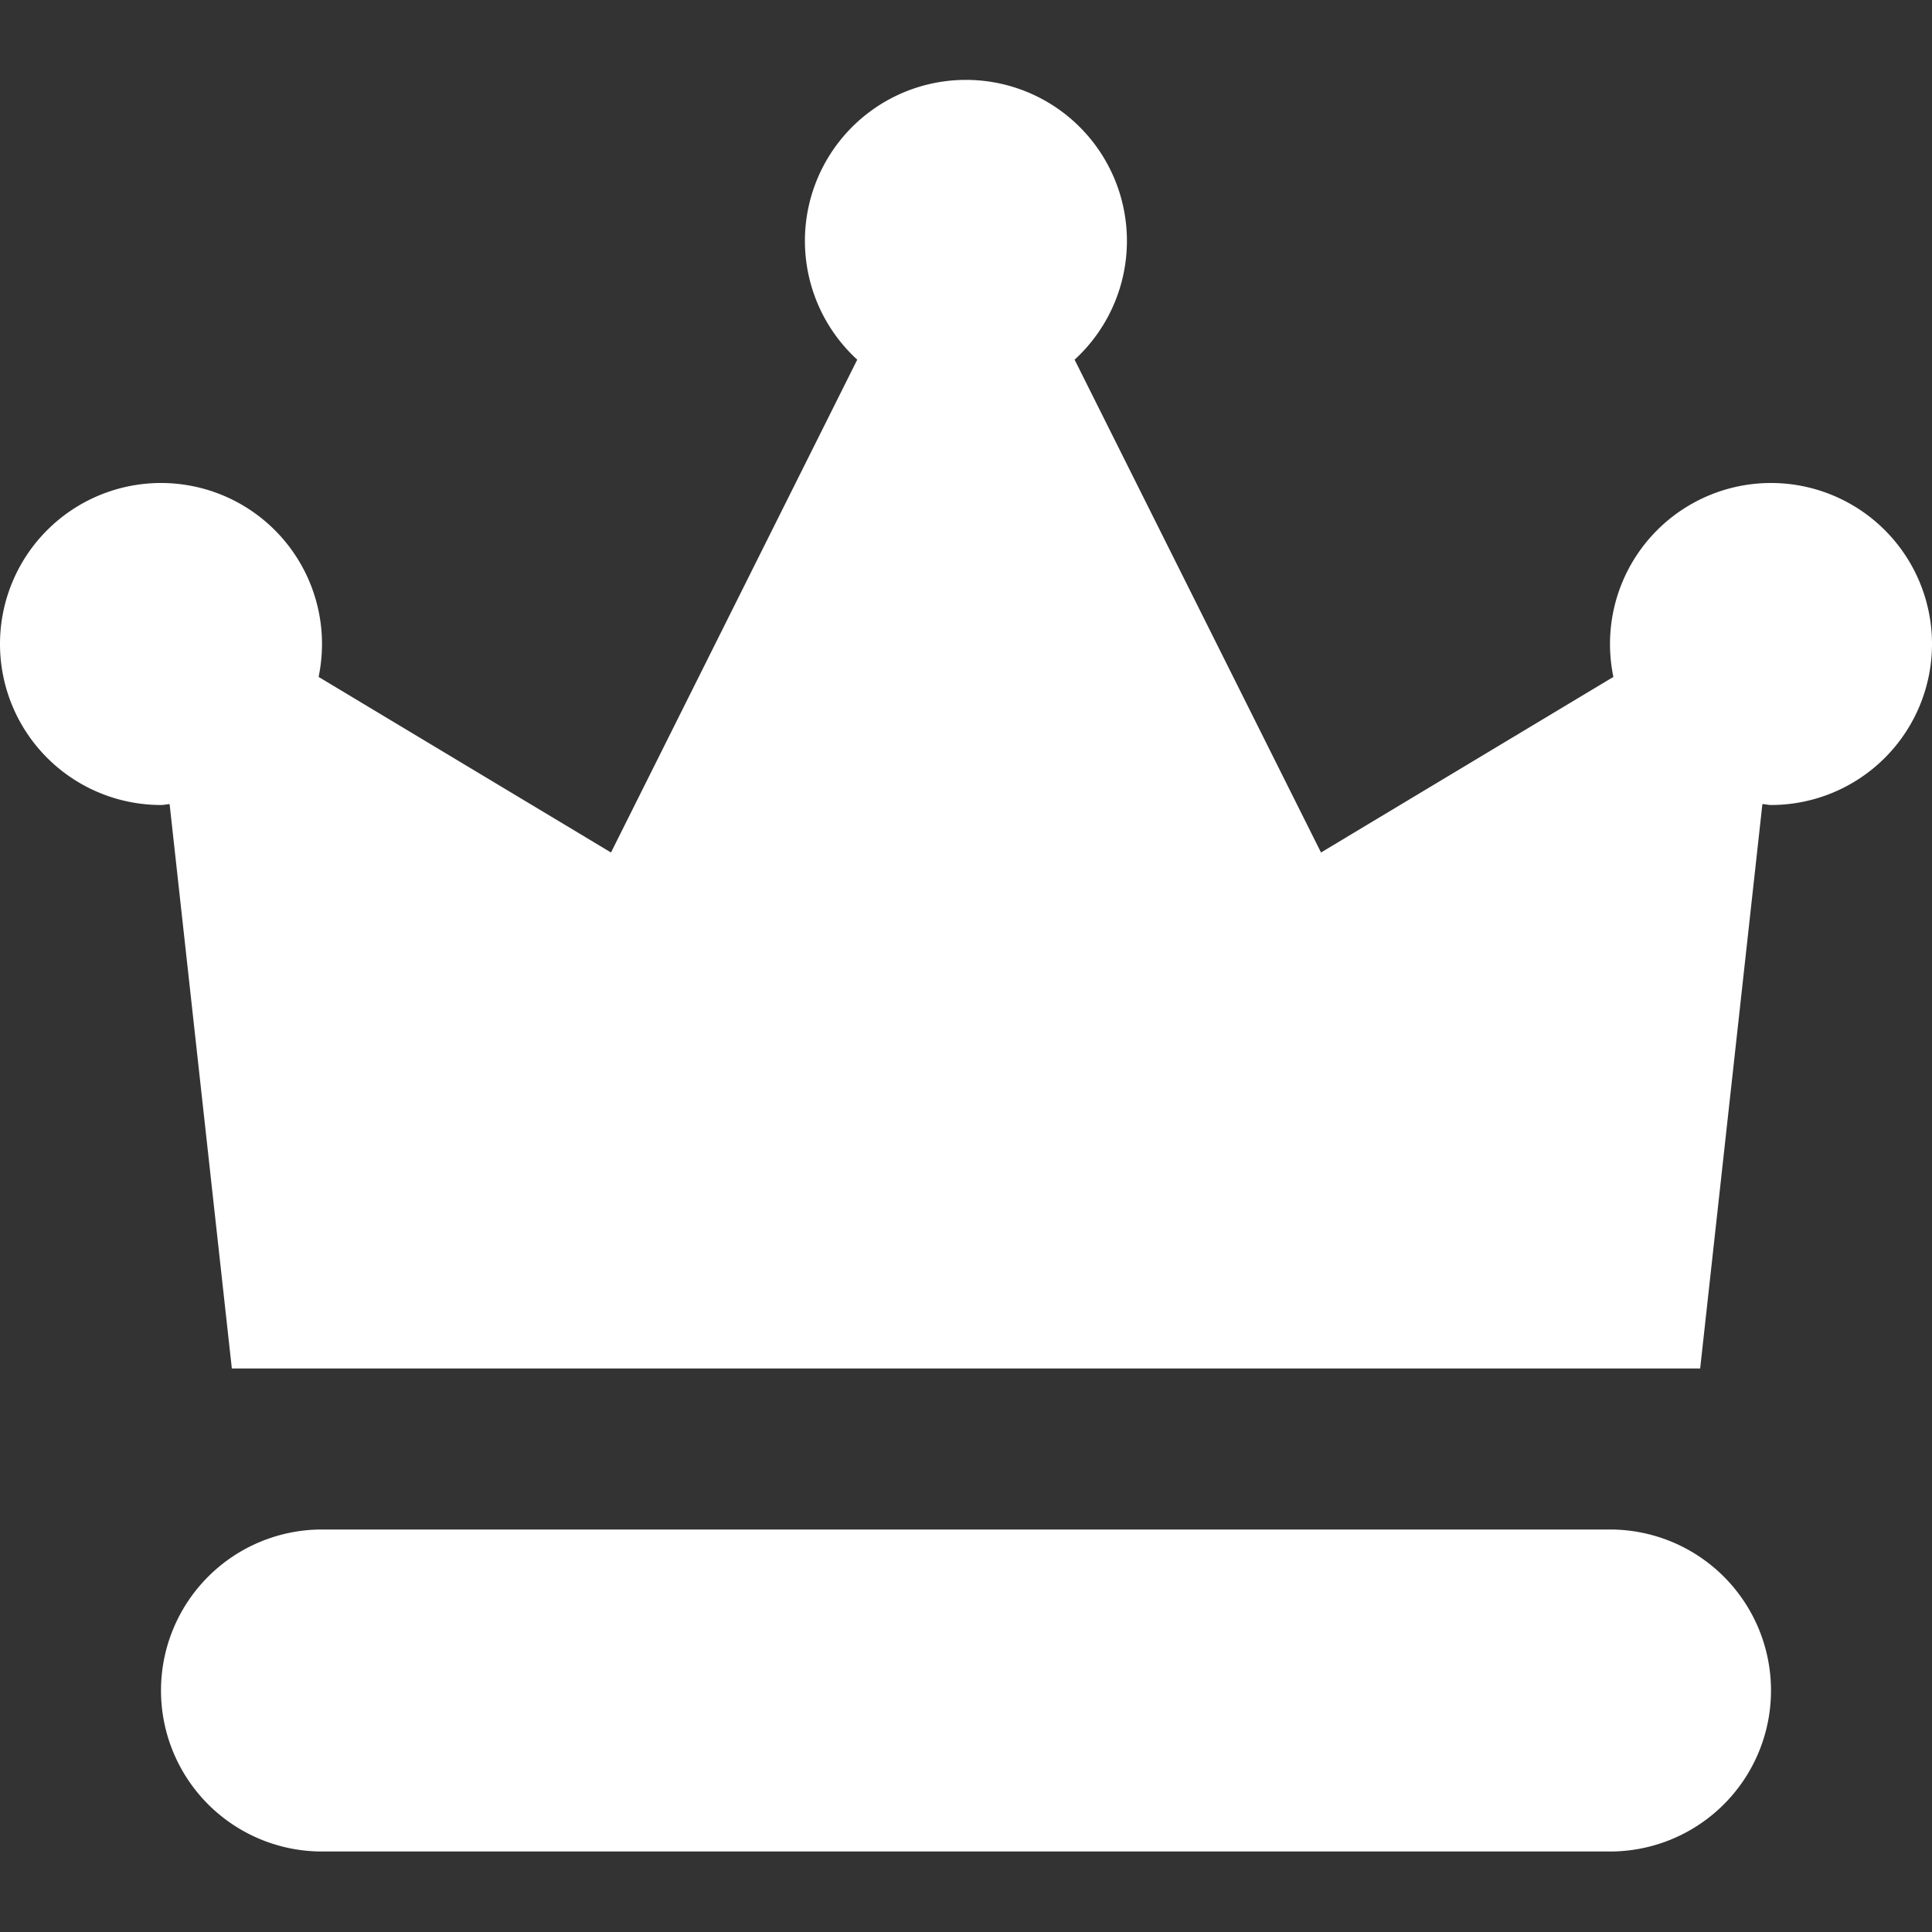
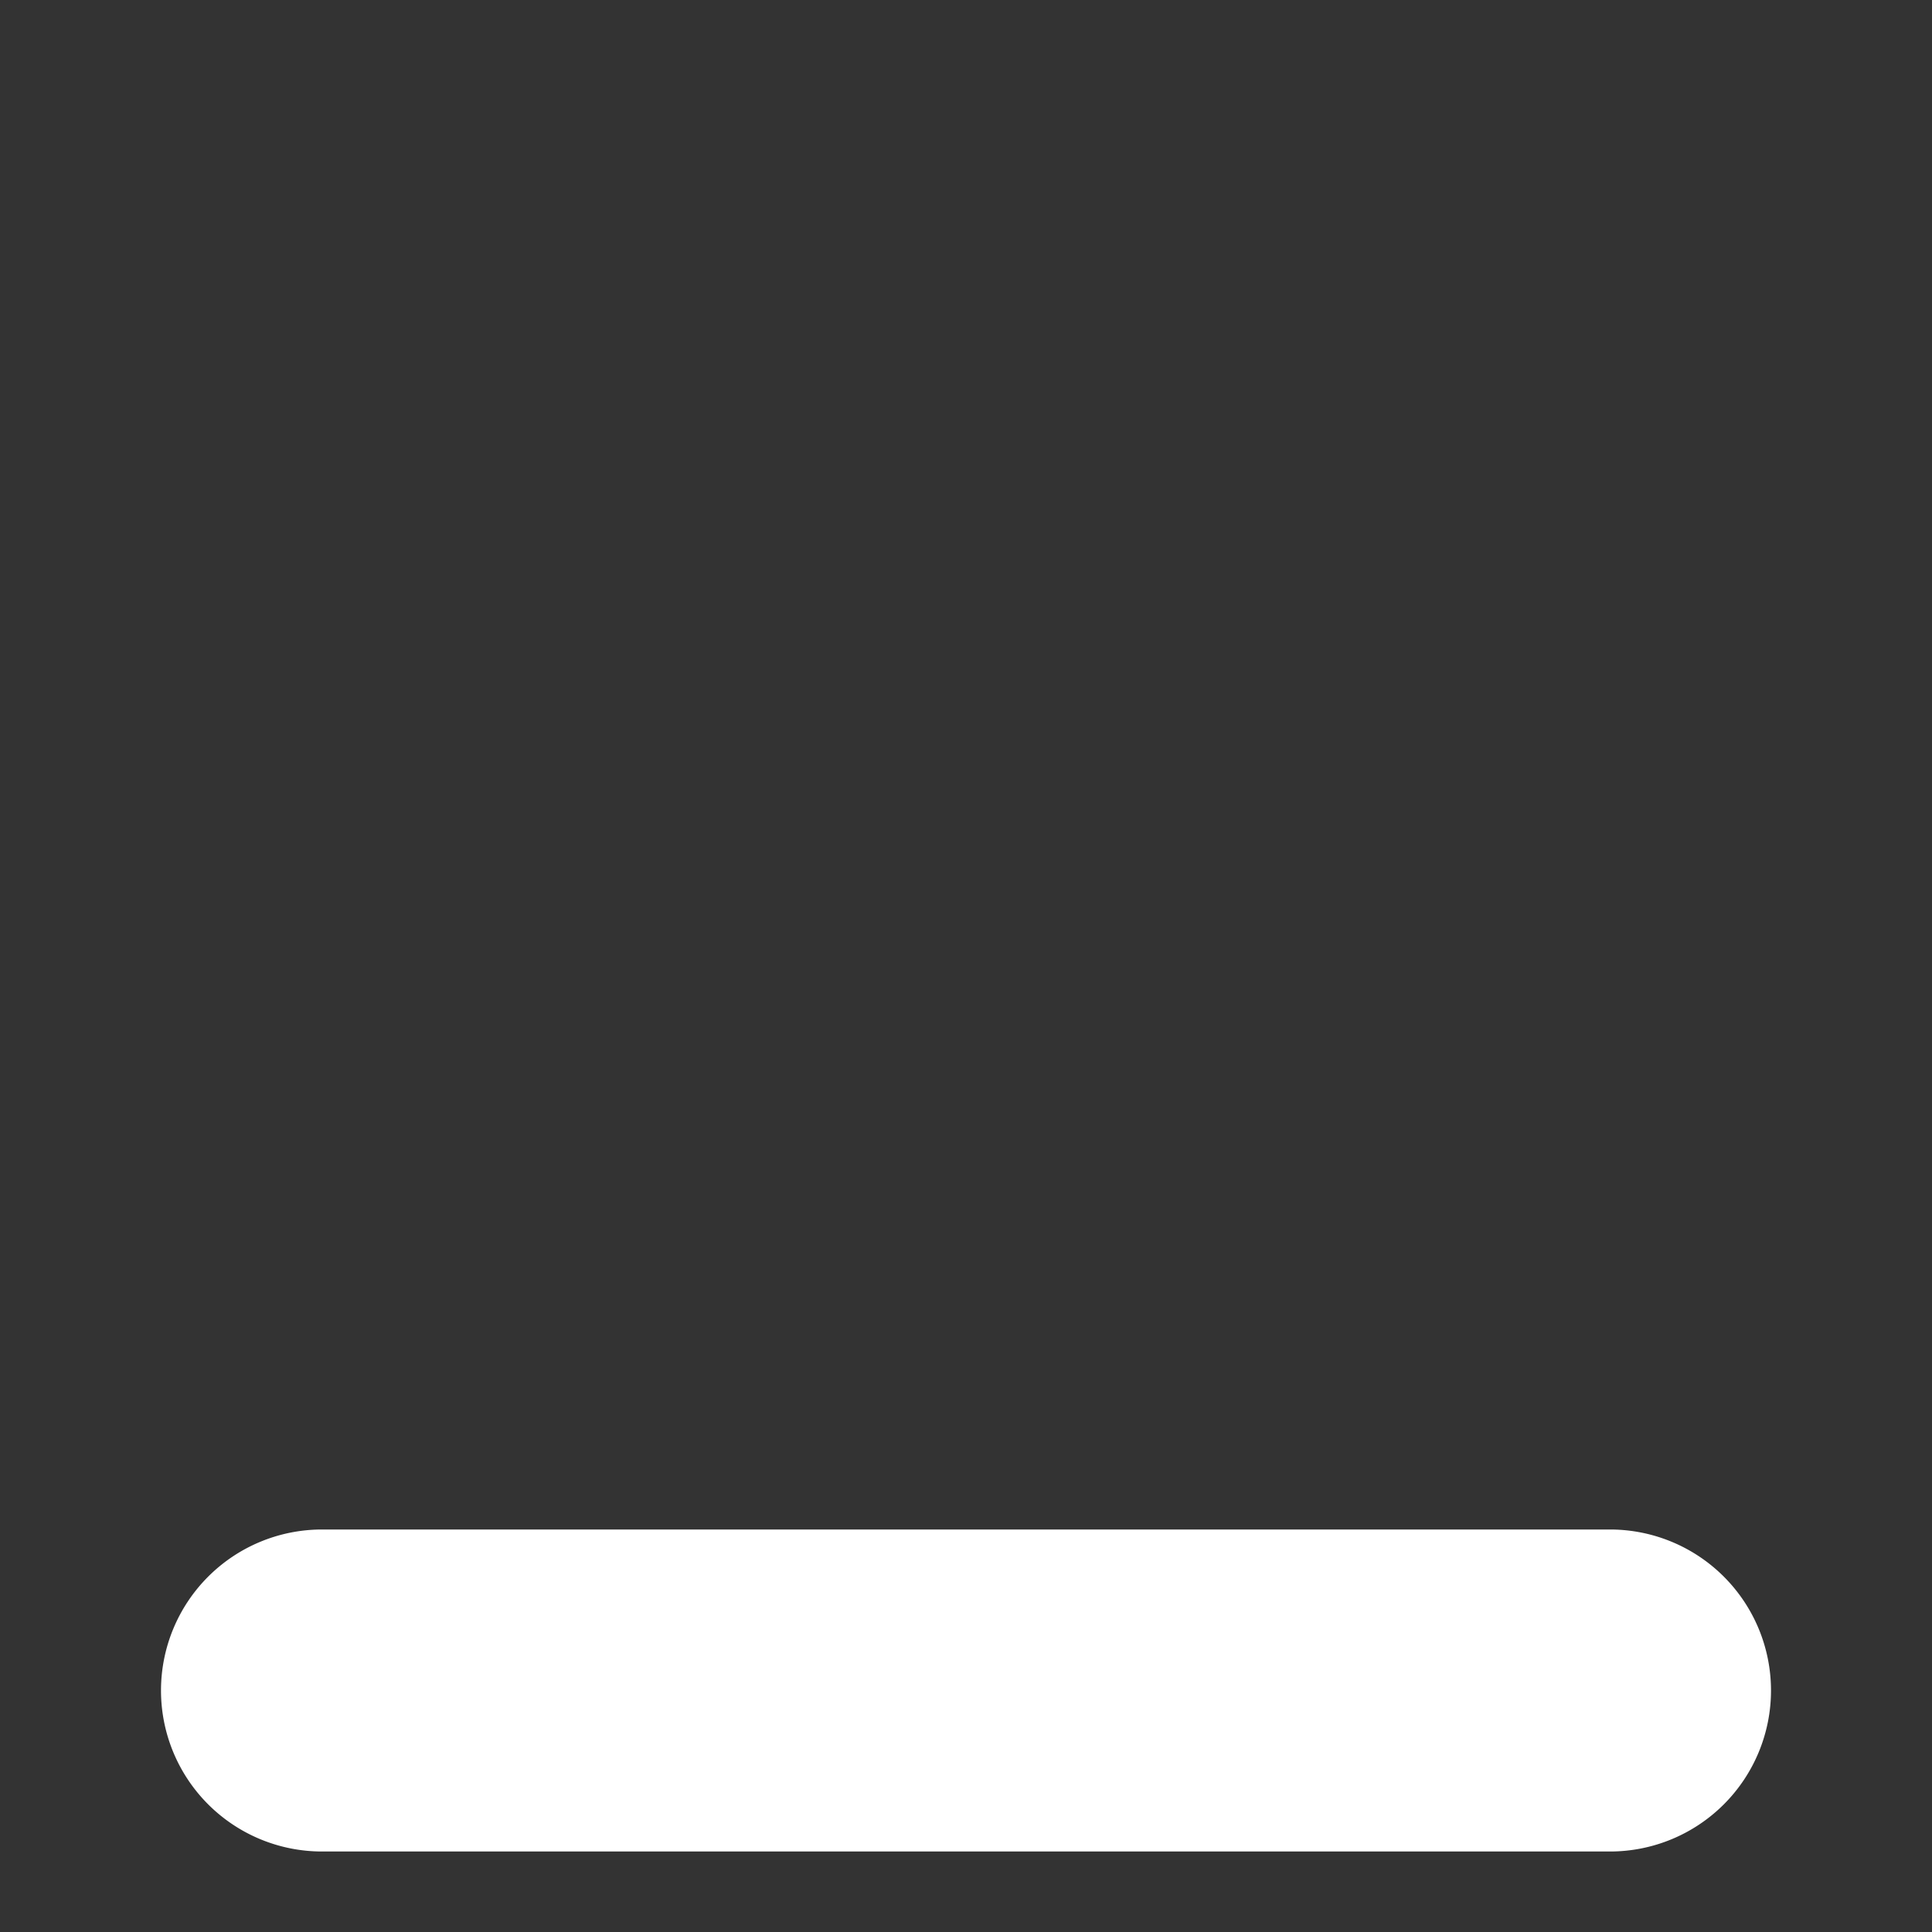
<svg xmlns="http://www.w3.org/2000/svg" fill="#fff" viewBox="0 0 24 24">
  <rect x="0" y="0" width="24" height="24" fill="#333333" stroke="none" />
  <g data-name="30. Crown" id="_30._Crown">
    <path d="M20,19H4a2,2,0,0,0,0,4H20a2,2,0,0,0,0-4Z" />
-     <path d="M22,6a2,2,0,0,0-2,2,2.041,2.041,0,0,0,.042.409L16.41,10.59,13.349,4.468a2,2,0,1,0-2.7,0L7.59,10.59,3.958,8.409A2.041,2.041,0,0,0,4,8a2,2,0,1,0-2,2c.037,0,.071-.009.107-.011L2.88,17H21.12l.773-7.011c.036,0,.07.011.107.011a2,2,0,0,0,0-4Z" />
  </g>
</svg>